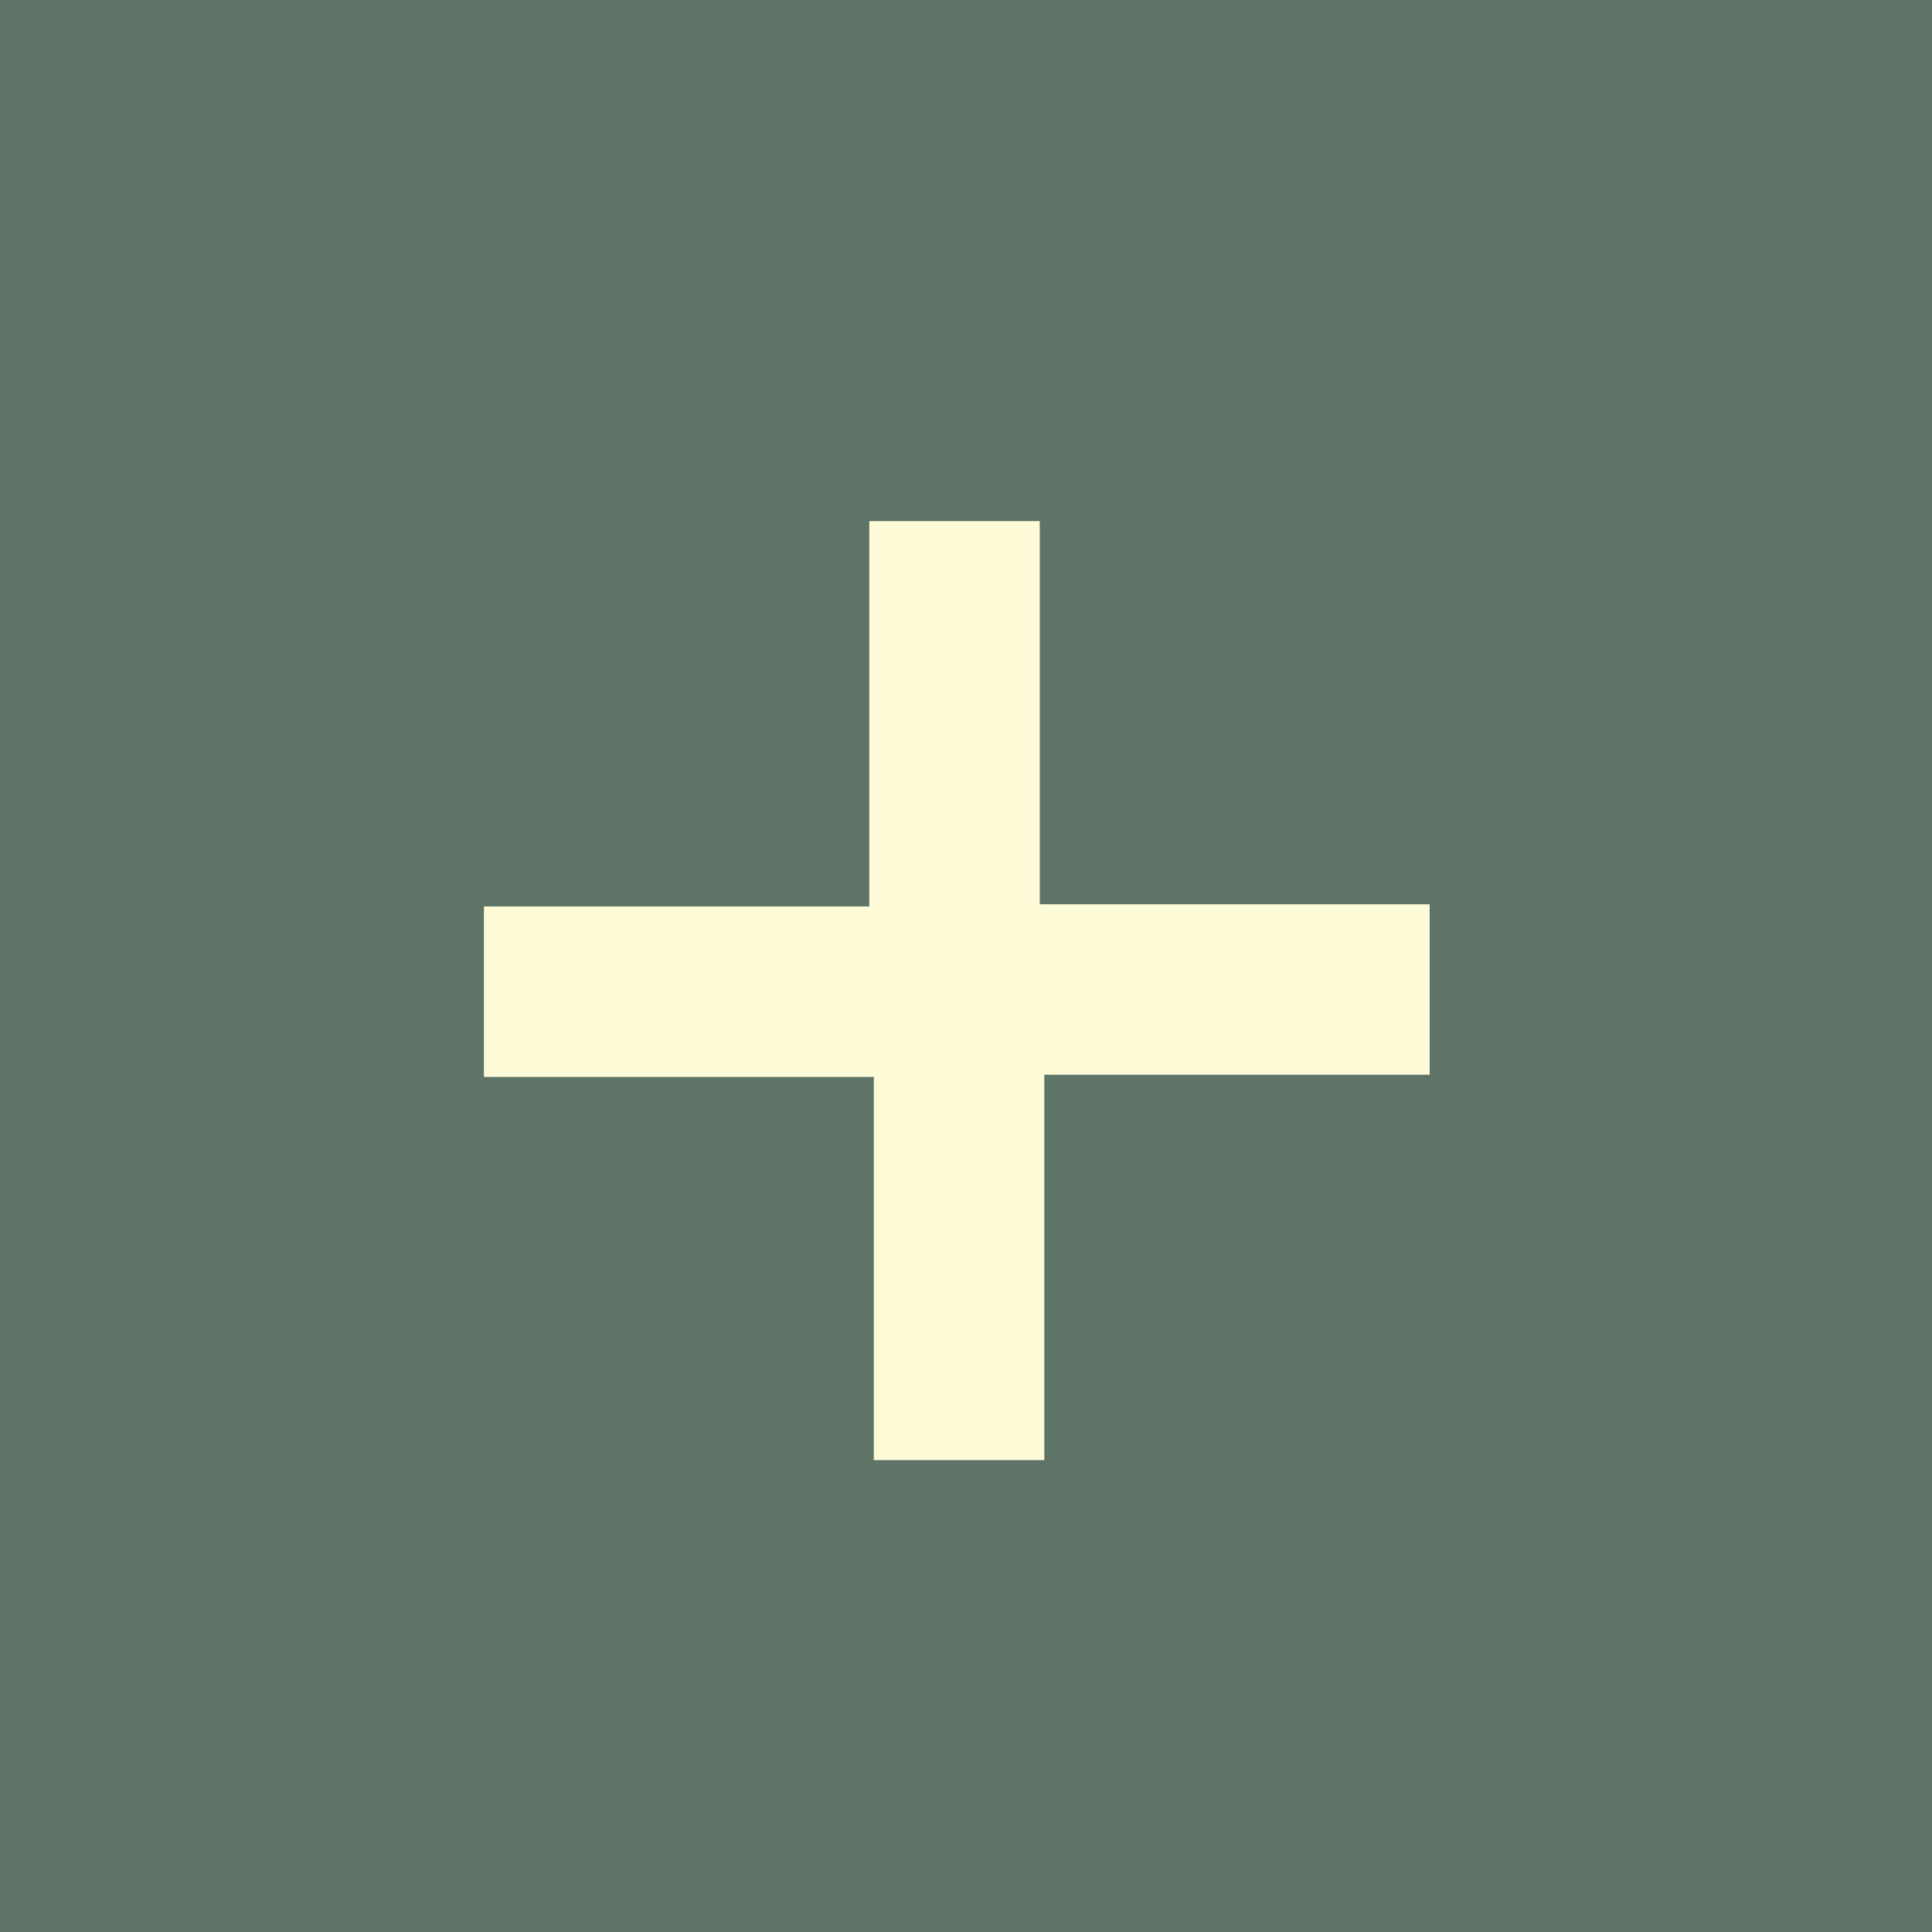
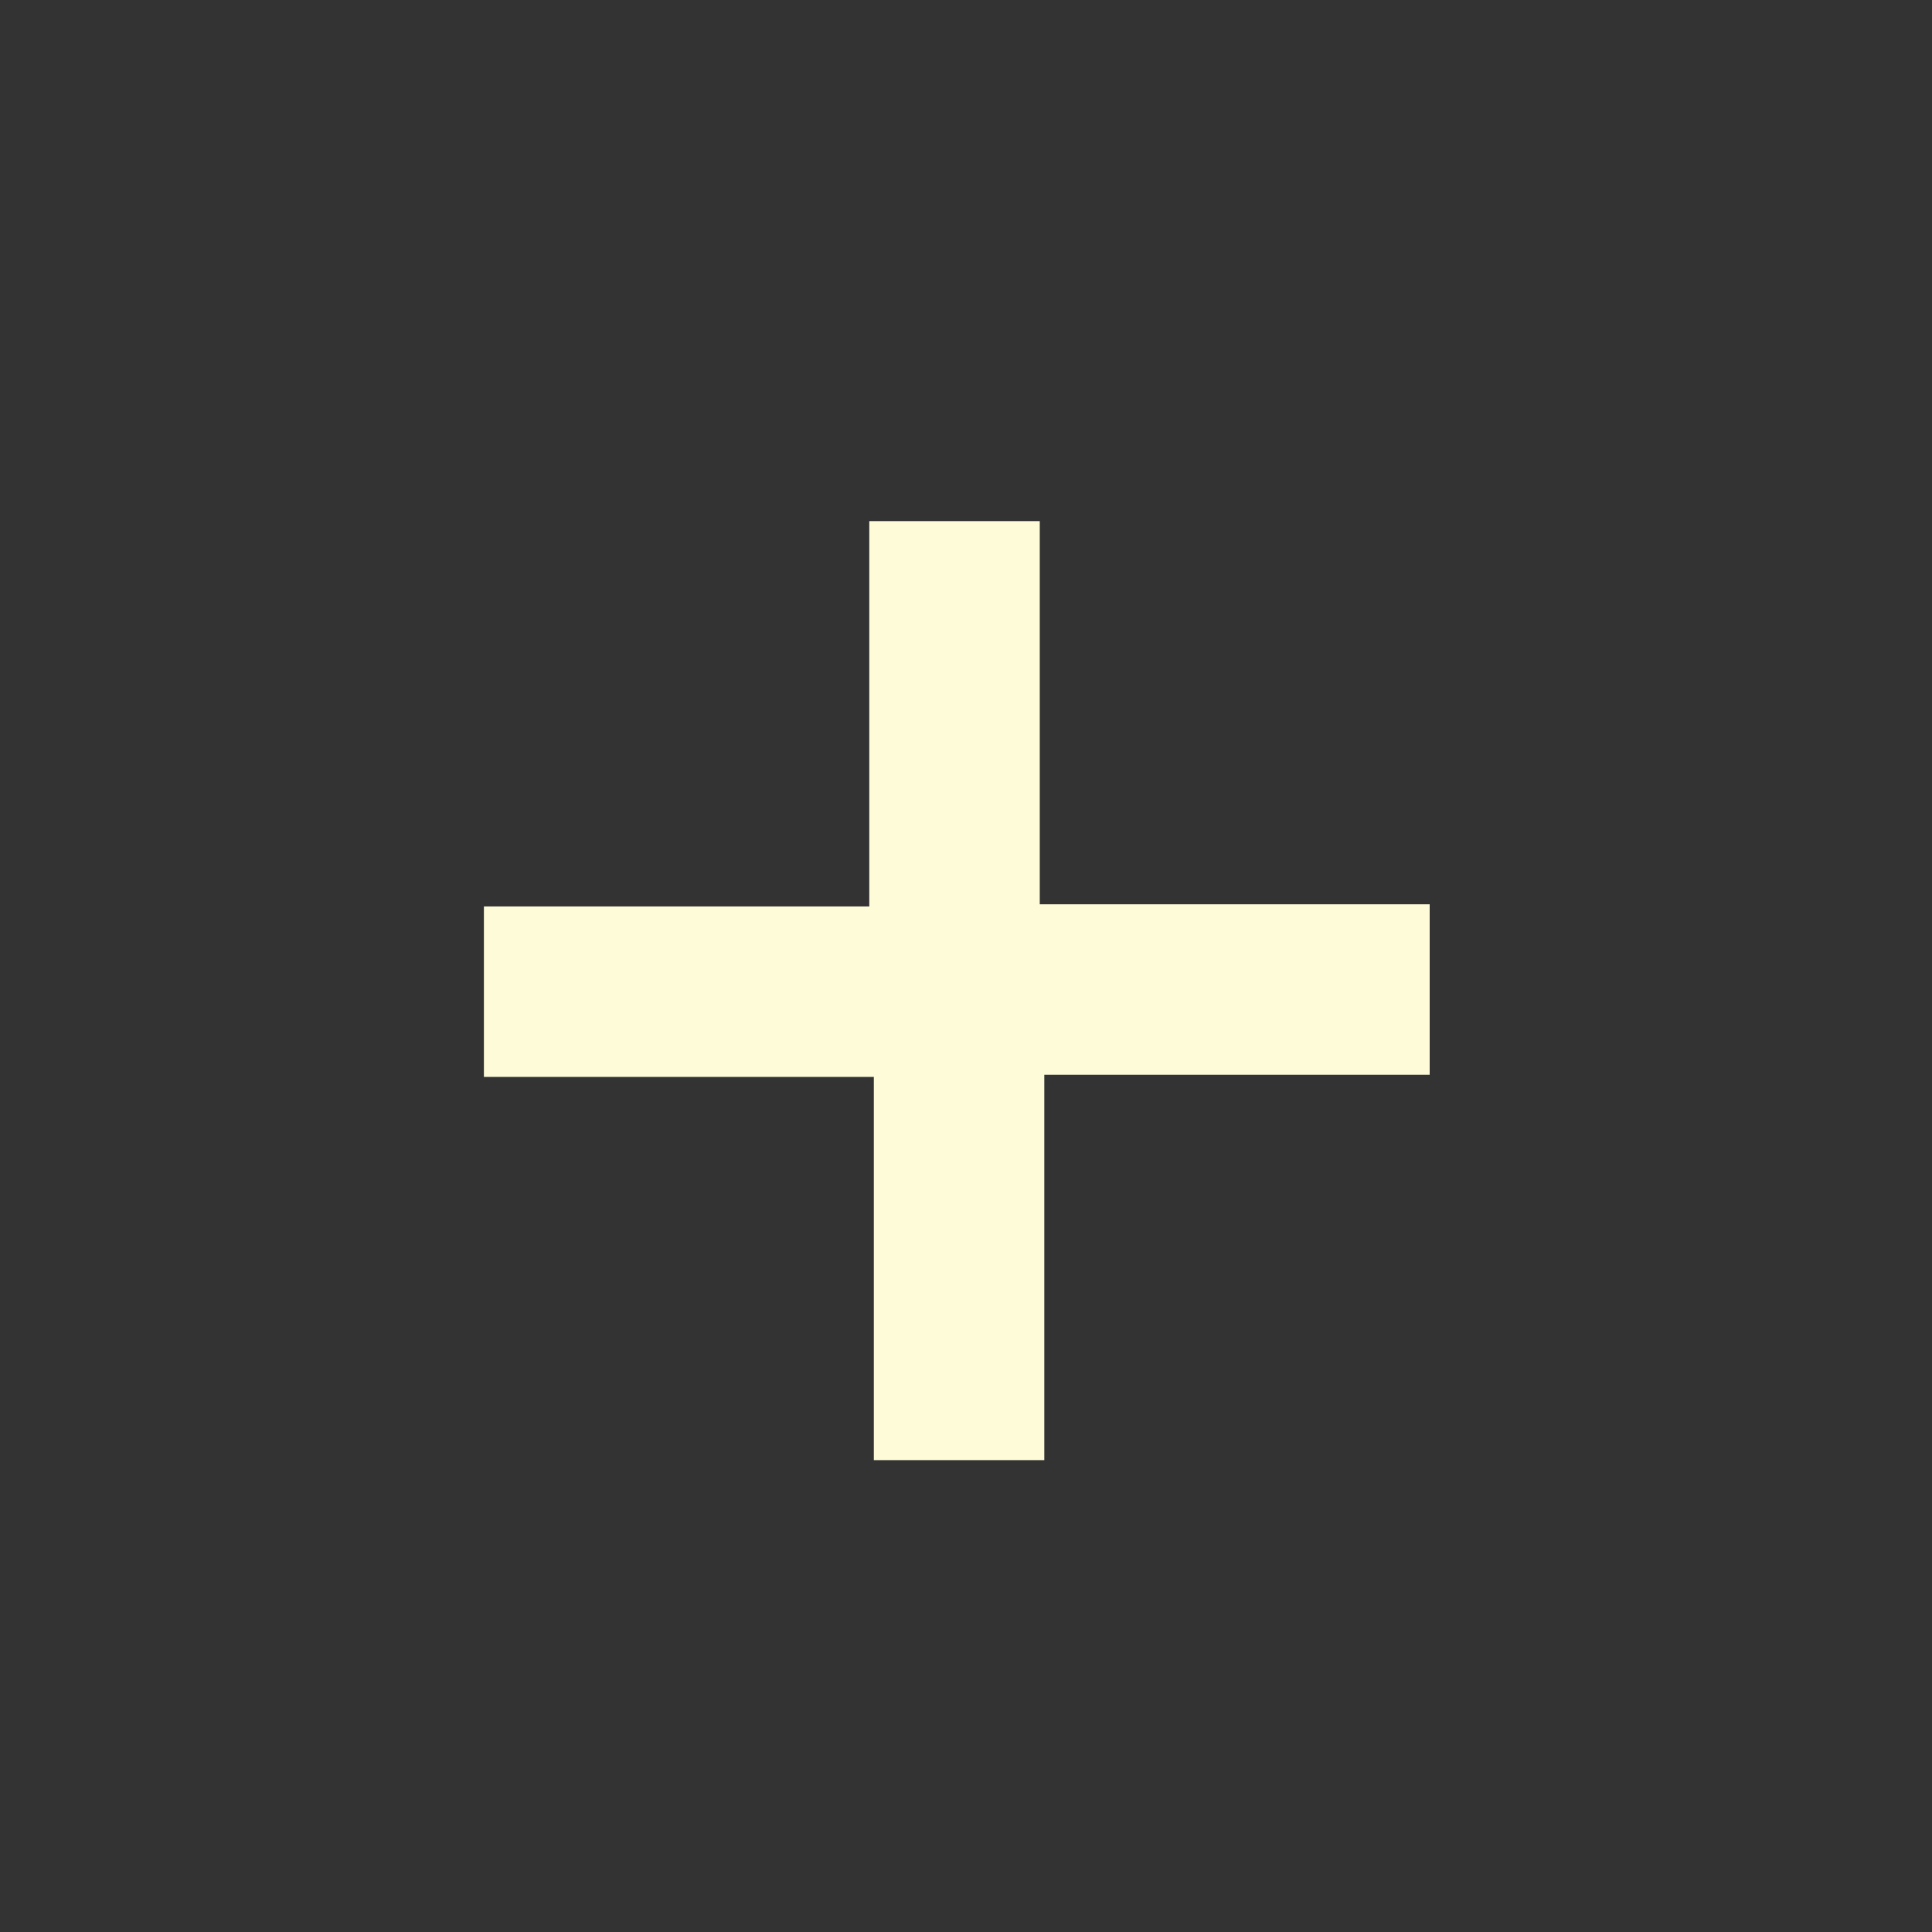
<svg xmlns="http://www.w3.org/2000/svg" width="34" height="34" viewBox="0 0 34 34" fill="none">
  <rect x="0" y="0" width="34" height="34" fill="#333333" stroke="none" />
  <g clip-path="url(#clip0_347_4486)">
-     <rect x="34" y="34" width="34" height="34" transform="rotate(-180 34 34)" fill="#5E7467" />
-   </g>
+     </g>
  <path d="M25.16 17.414H16.878V25.696" stroke="#FEFBD9" stroke-width="3" />
  <path d="M8.516 17.452L16.798 17.452L16.798 9.171" stroke="#FEFBD9" stroke-width="3" />
  <defs>
    <clipPath id="clip0_347_4486">
-       <rect width="34" height="34" fill="white" transform="matrix(-1 0 0 -1 34 34)" />
-     </clipPath>
+       </clipPath>
  </defs>
</svg>